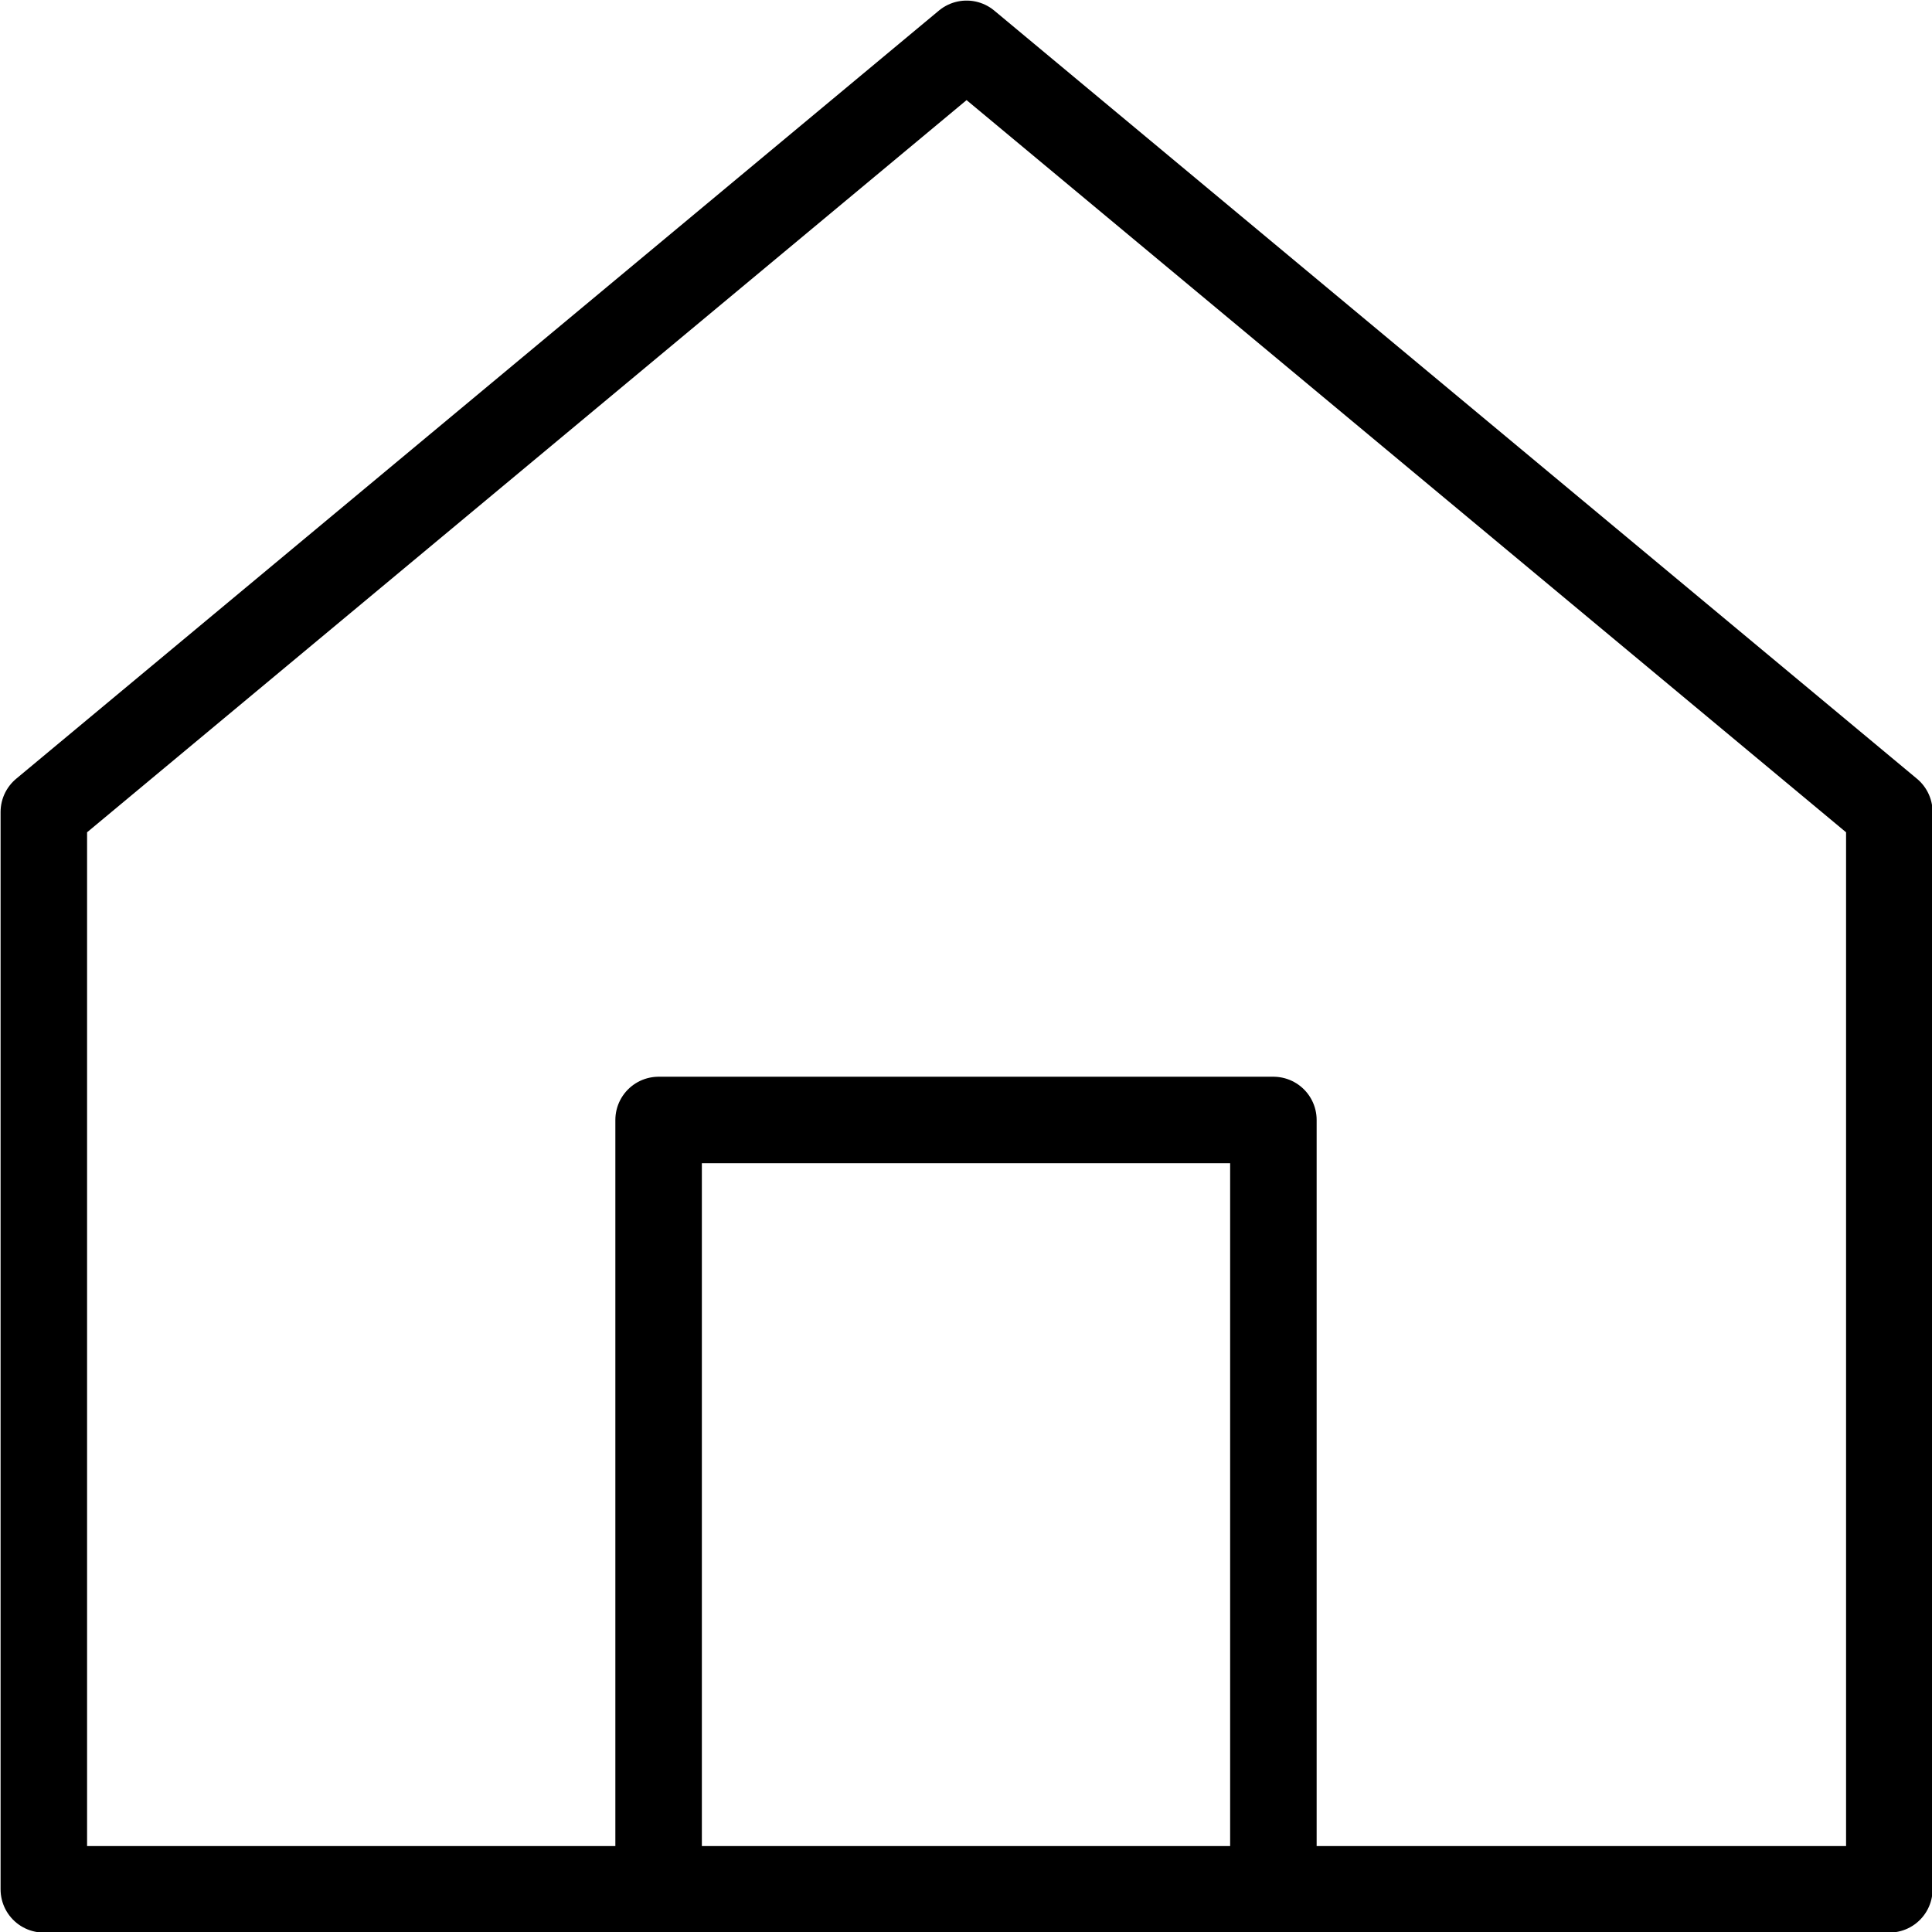
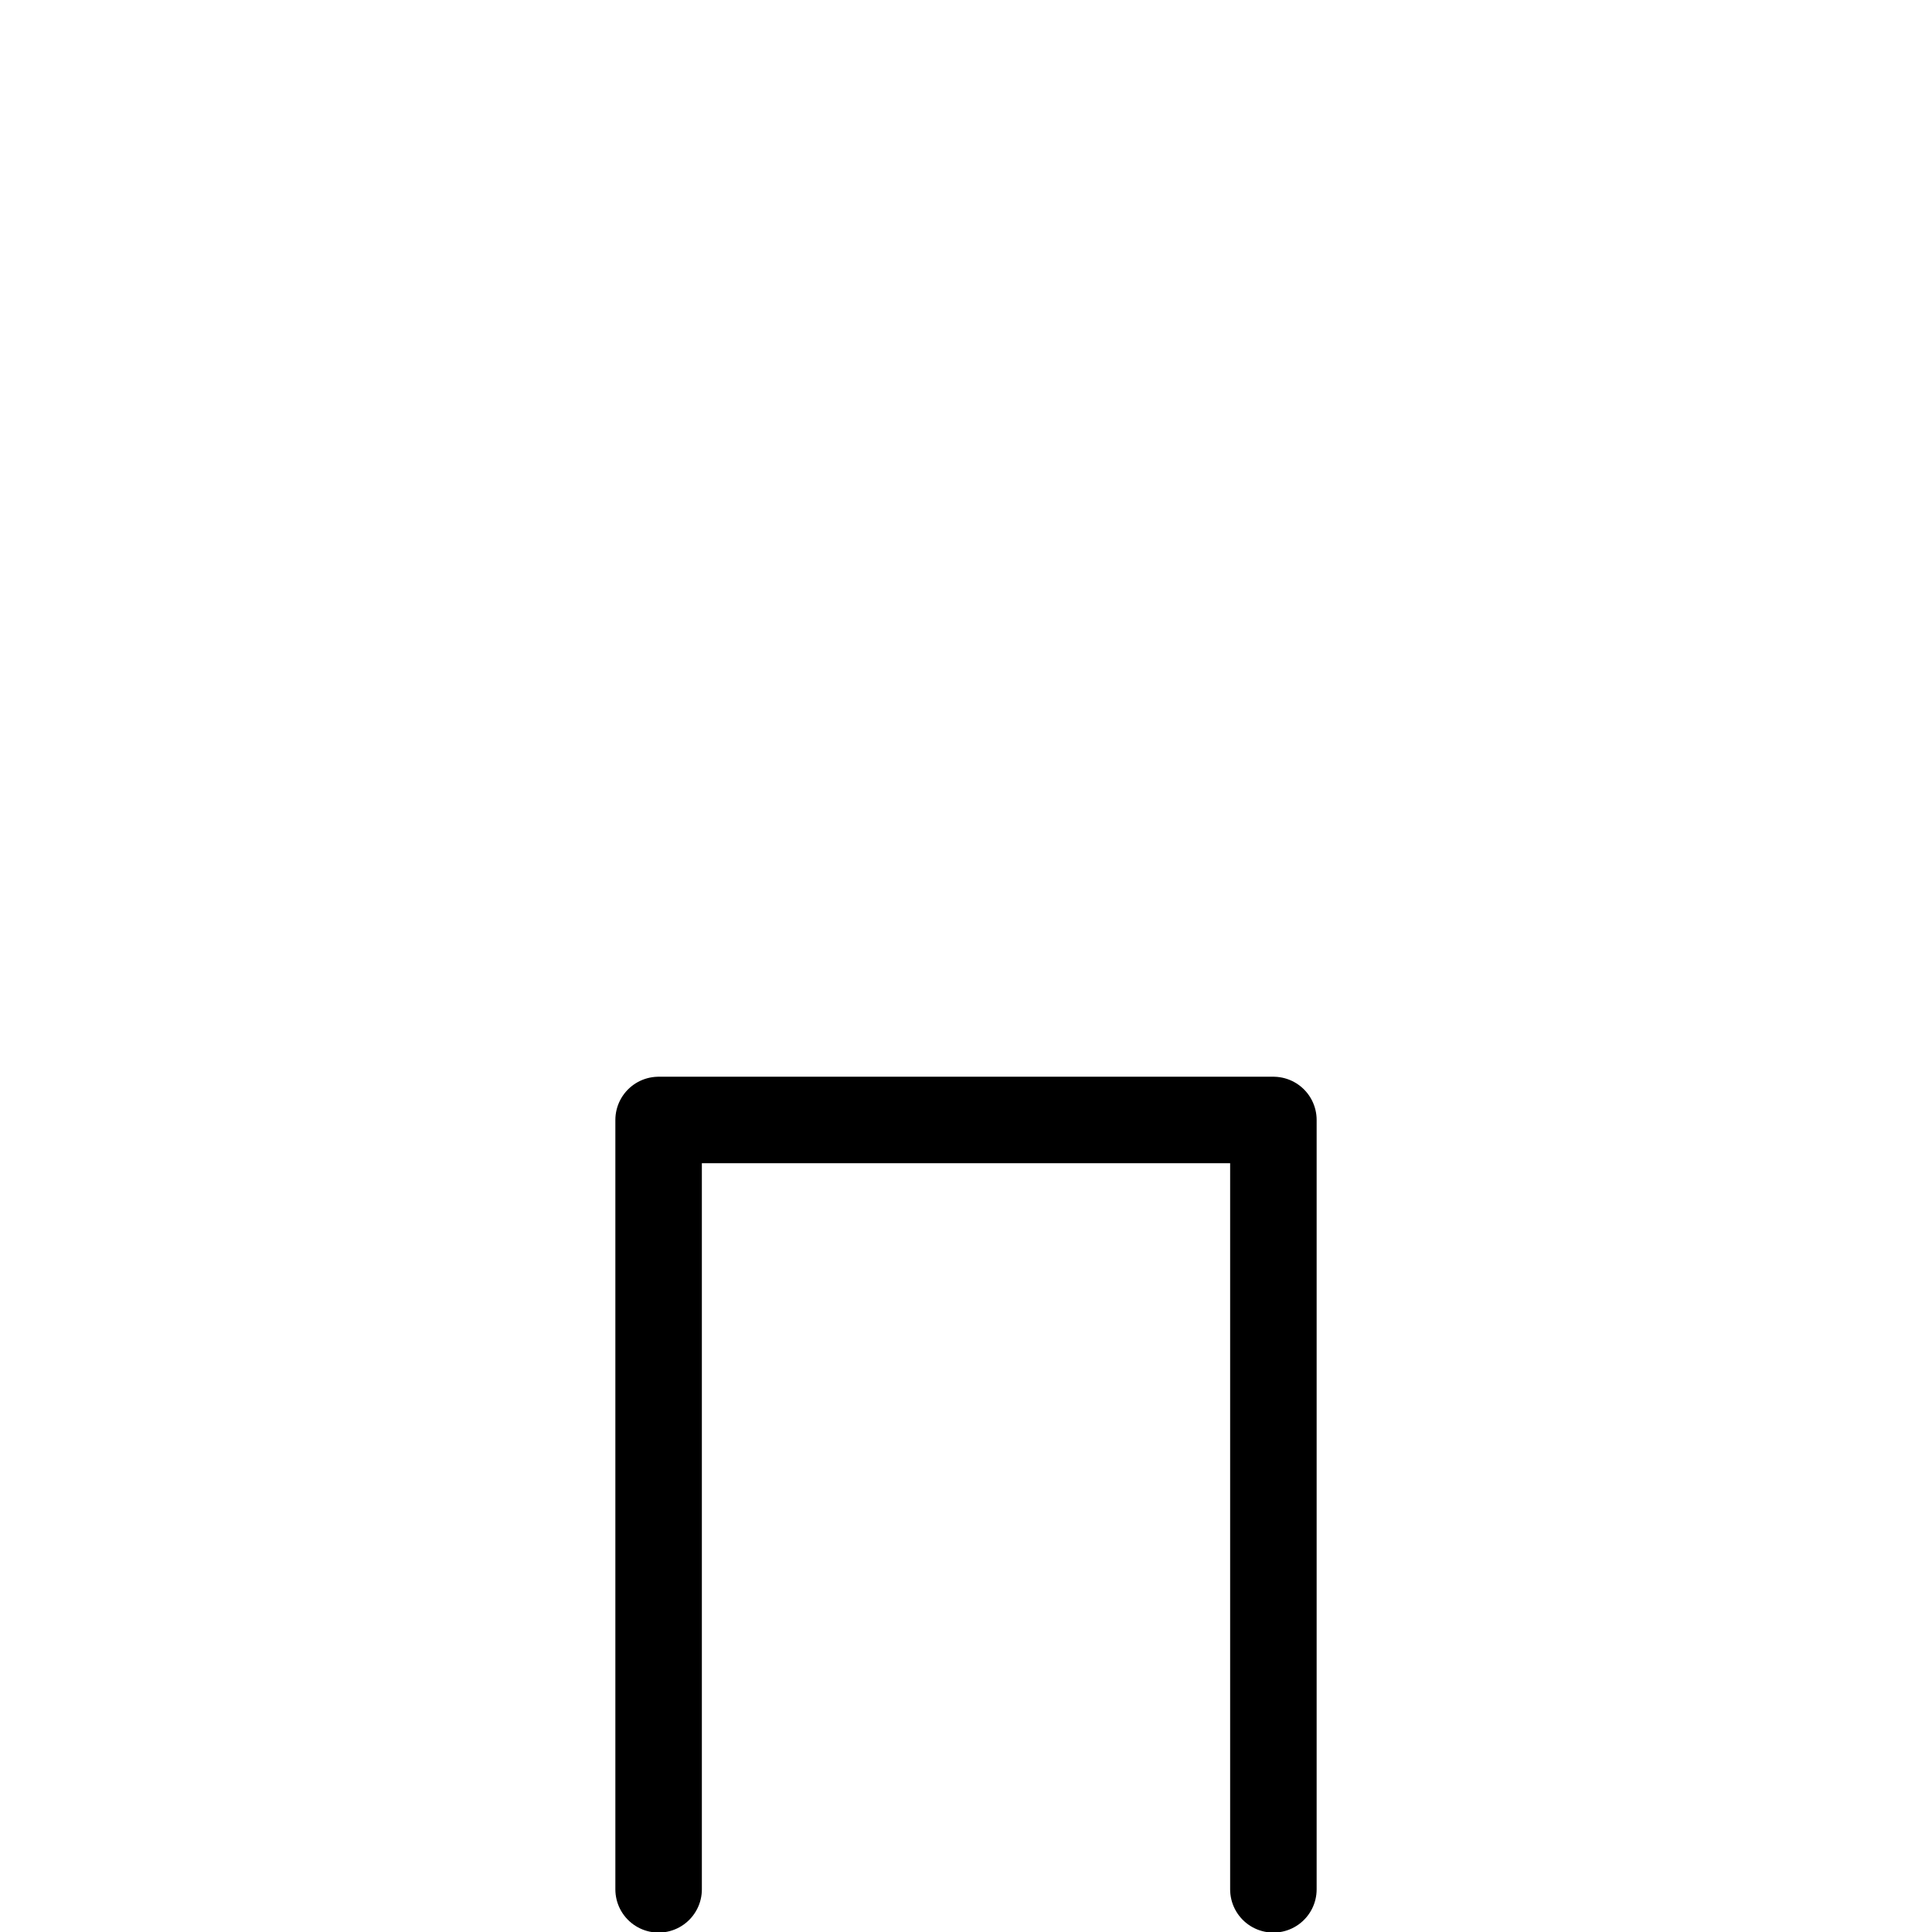
<svg xmlns="http://www.w3.org/2000/svg" viewBox="0 0 16.75 16.75">
  <defs>
    <style>.cls-1{fill:none;stroke:#000;stroke-linecap:round;stroke-linejoin:round;stroke-width:0.75px;}</style>
  </defs>
  <g id="レイヤー_2" data-name="レイヤー 2">
    <g id="レイヤー_1-2" data-name="レイヤー 1">
-       <polygon class="cls-1" points="8.38 0.38 0.38 7.04 0.38 16.38 8.38 16.38 16.38 16.38 16.38 7.04 8.38 0.38" />
      <polyline class="cls-1" points="5.71 16.38 5.71 9.71 11.04 9.71 11.04 16.38" />
    </g>
  </g>
</svg>